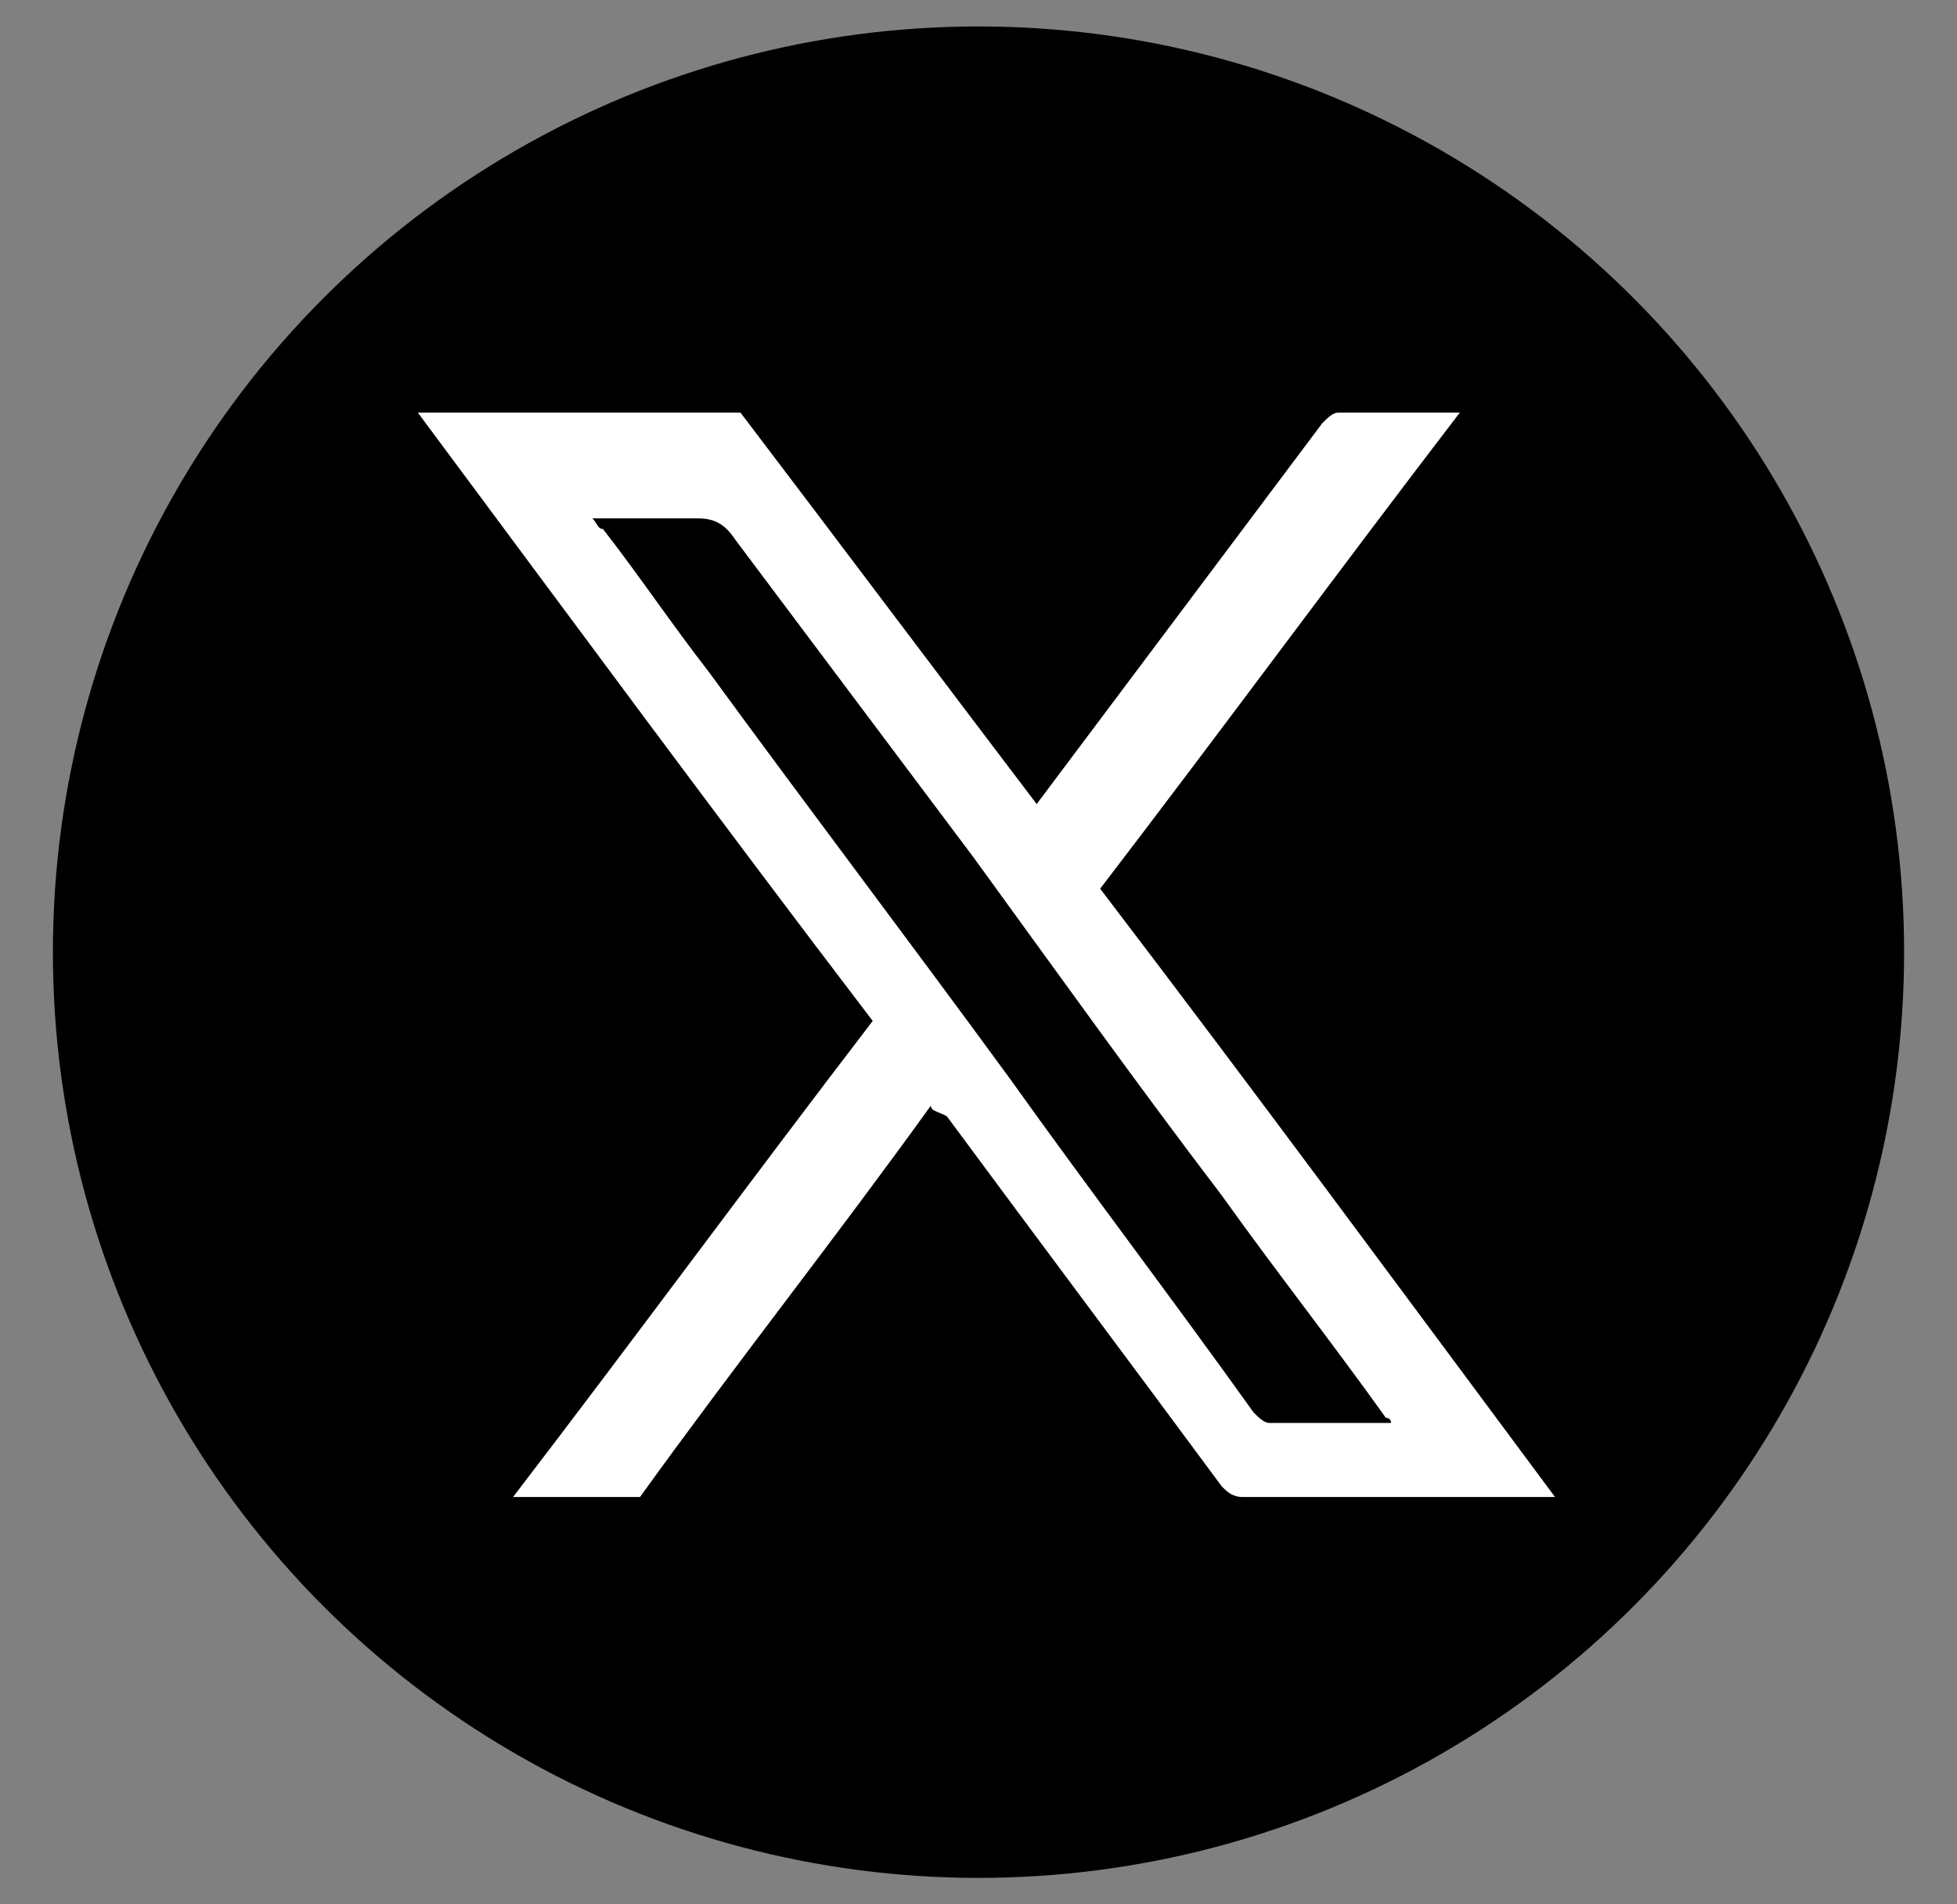
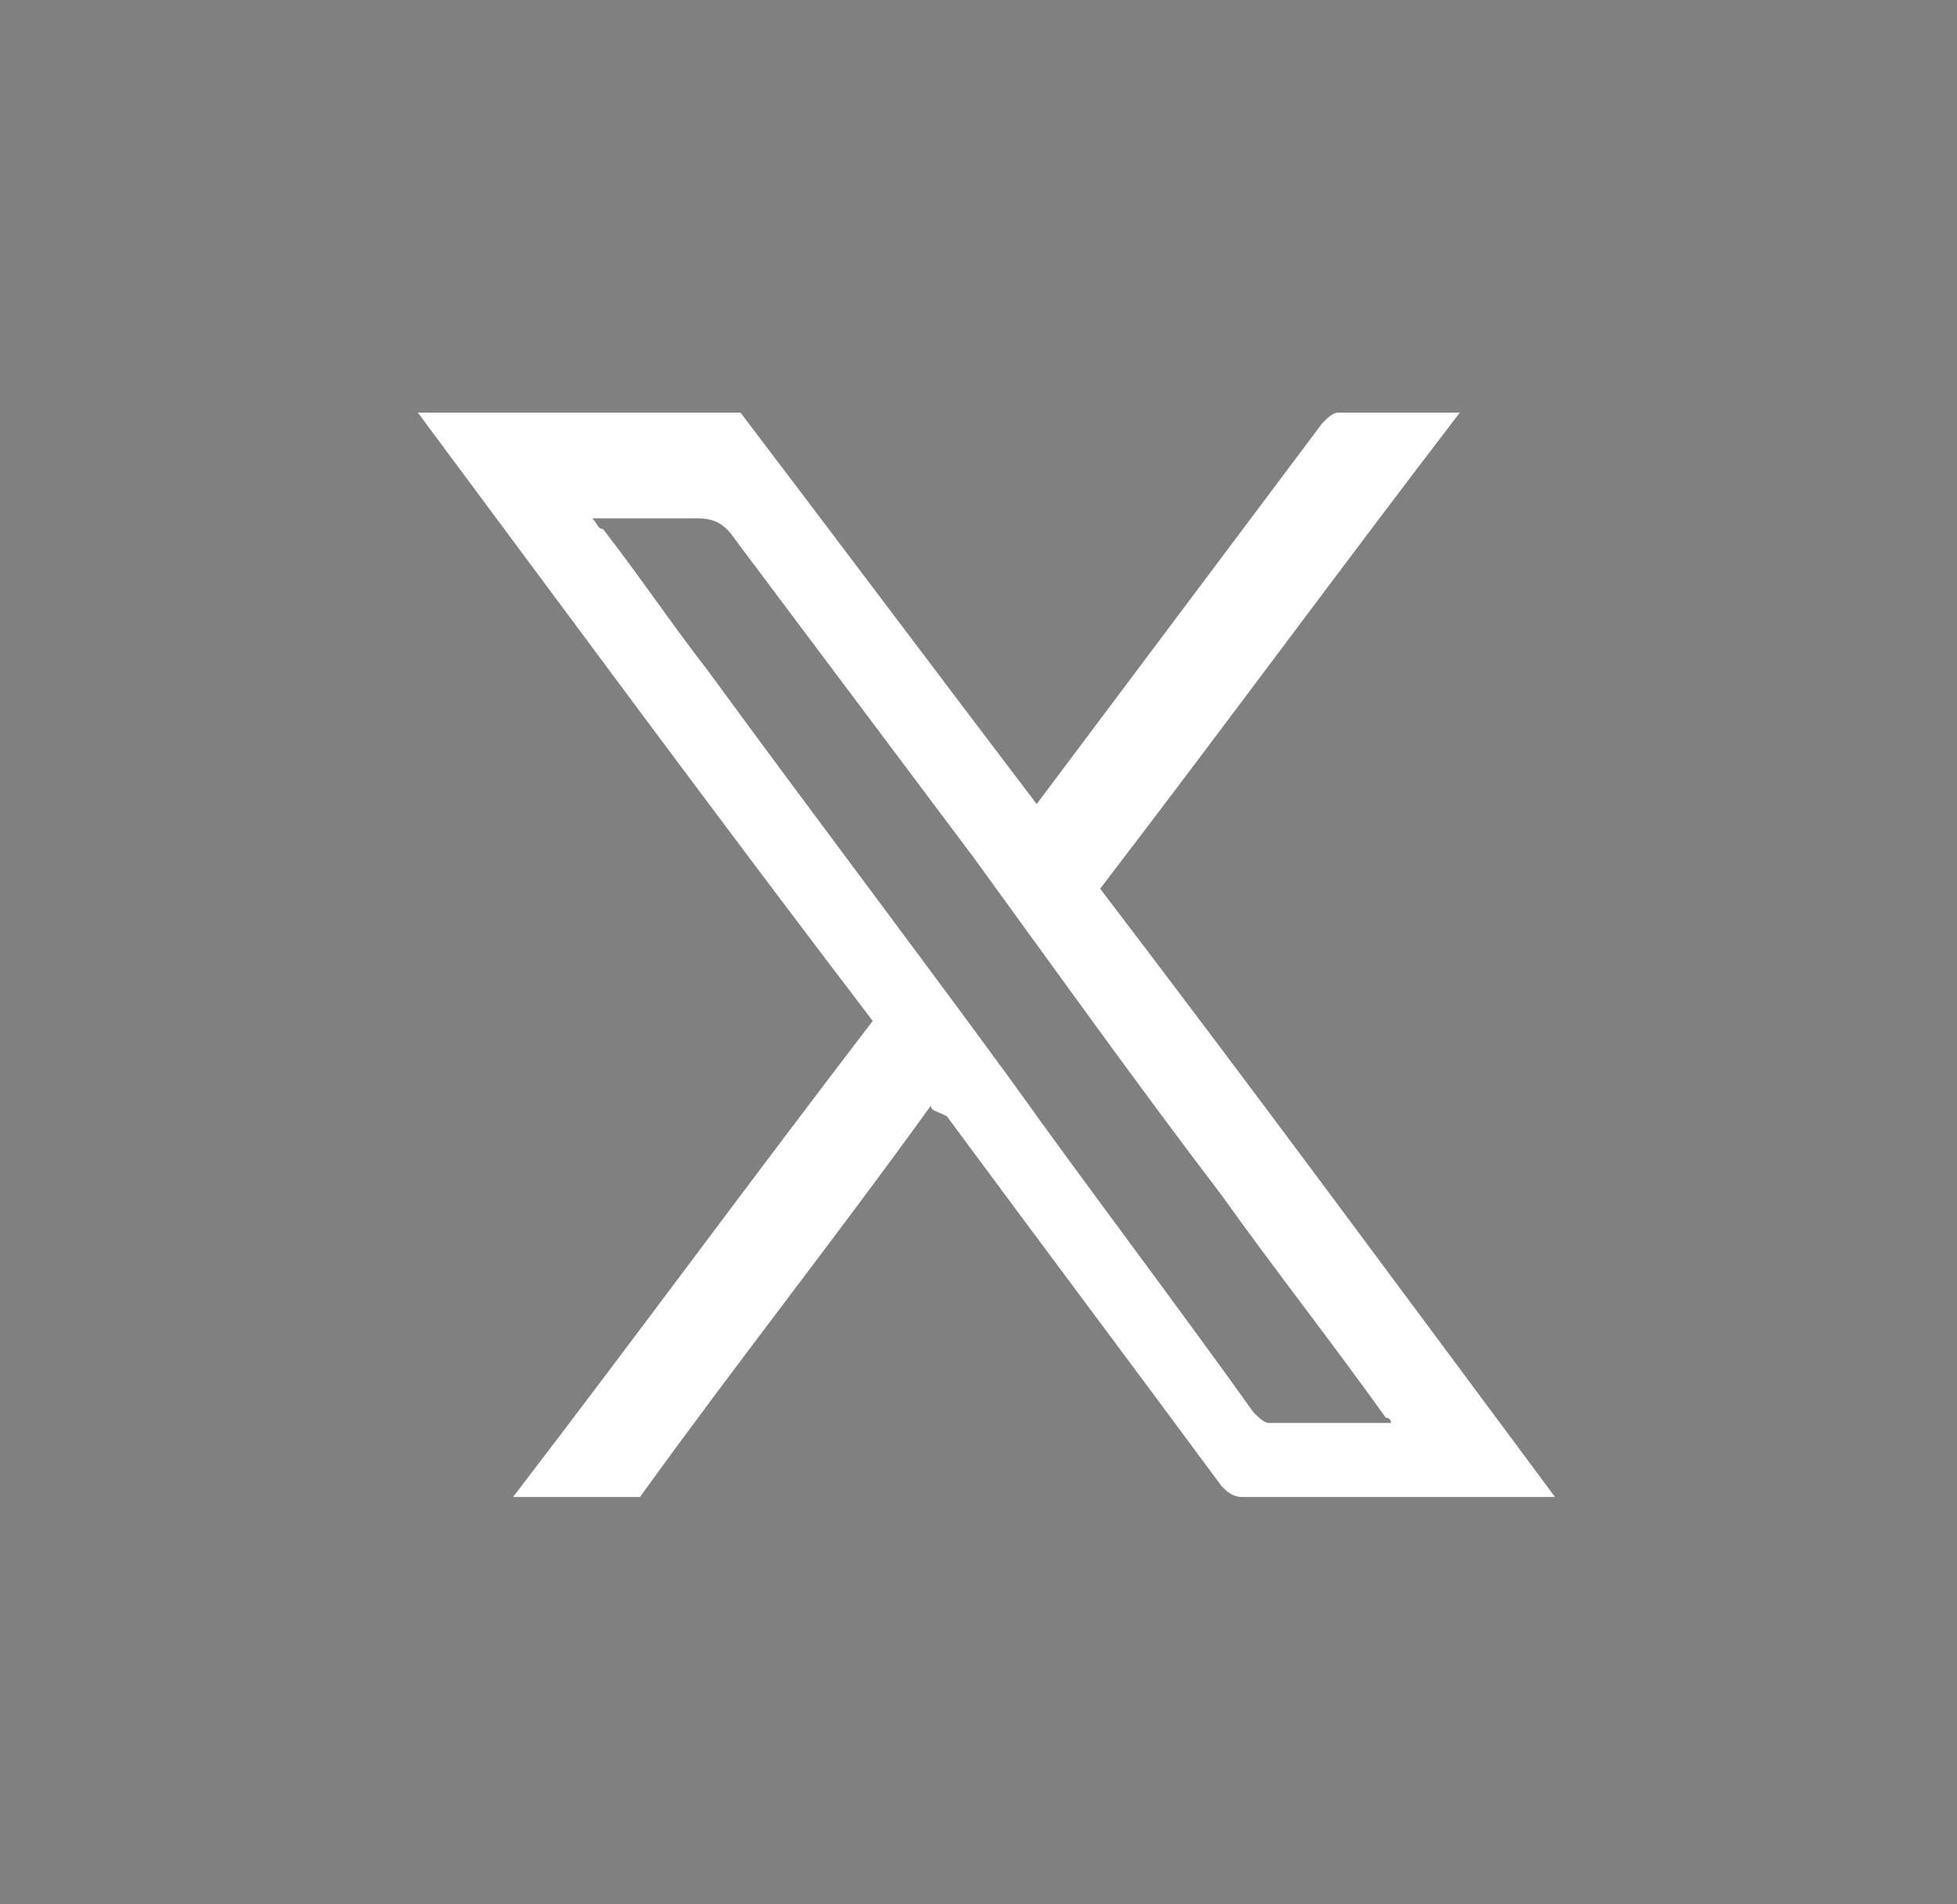
<svg xmlns="http://www.w3.org/2000/svg" version="1.1" id="Layer_1" x="0px" y="0px" viewBox="0 0 37 36" style="enable-background:new 0 0 37 36;" xml:space="preserve">
  <rect x="0" y="0" width="37" height="36" fill="#808080" stroke="none" />
  <style type="text/css">
	.st0{fill:#007BB5;}
	.st1{fill:#FFFFFF;}
</style>
-   <circle cx="18.5" cy="18" r="17.5" />
  <g>
    <path class="st1" d="M17.6,20.9c-1.8,2.5-3.7,4.9-5.5,7.4c-0.8,0-1.6,0-2.4,0c2.3-3,4.5-6,6.8-9c-2.9-3.8-5.7-7.6-8.6-11.5   c2.1,0,4.1,0,6.1,0c1.9,2.5,3.7,4.9,5.6,7.4c0.3-0.4,0.6-0.8,0.9-1.2c1.5-2,3-4,4.5-6c0.1-0.1,0.2-0.2,0.3-0.2c0.7,0,1.3,0,2,0   c0.1,0,0.1,0,0.3,0c-2.3,3-4.5,6-6.8,9c2.9,3.8,5.7,7.6,8.6,11.5c-0.1,0-0.2,0-0.3,0c-1.9,0-3.8,0-5.6,0c-0.2,0-0.3-0.1-0.4-0.2   c-1.7-2.3-3.5-4.7-5.2-7C17.7,21,17.6,21,17.6,20.9z M11.2,9.8c0.1,0.1,0.1,0.2,0.2,0.2c0.7,0.9,1.3,1.8,2,2.7   c1.9,2.6,3.8,5.1,5.7,7.7c1.5,2.1,3.1,4.2,4.6,6.3c0.1,0.1,0.2,0.2,0.3,0.2c0.7,0,1.4,0,2.1,0c0.1,0,0.1,0,0.2,0   c0-0.1-0.1-0.1-0.1-0.1c-1-1.4-2.1-2.8-3.1-4.2c-1.6-2.1-3.1-4.2-4.7-6.4c-1.5-2-3-4-4.5-6c-0.2-0.3-0.4-0.4-0.7-0.4   C12.5,9.8,11.9,9.8,11.2,9.8z" />
  </g>
</svg>